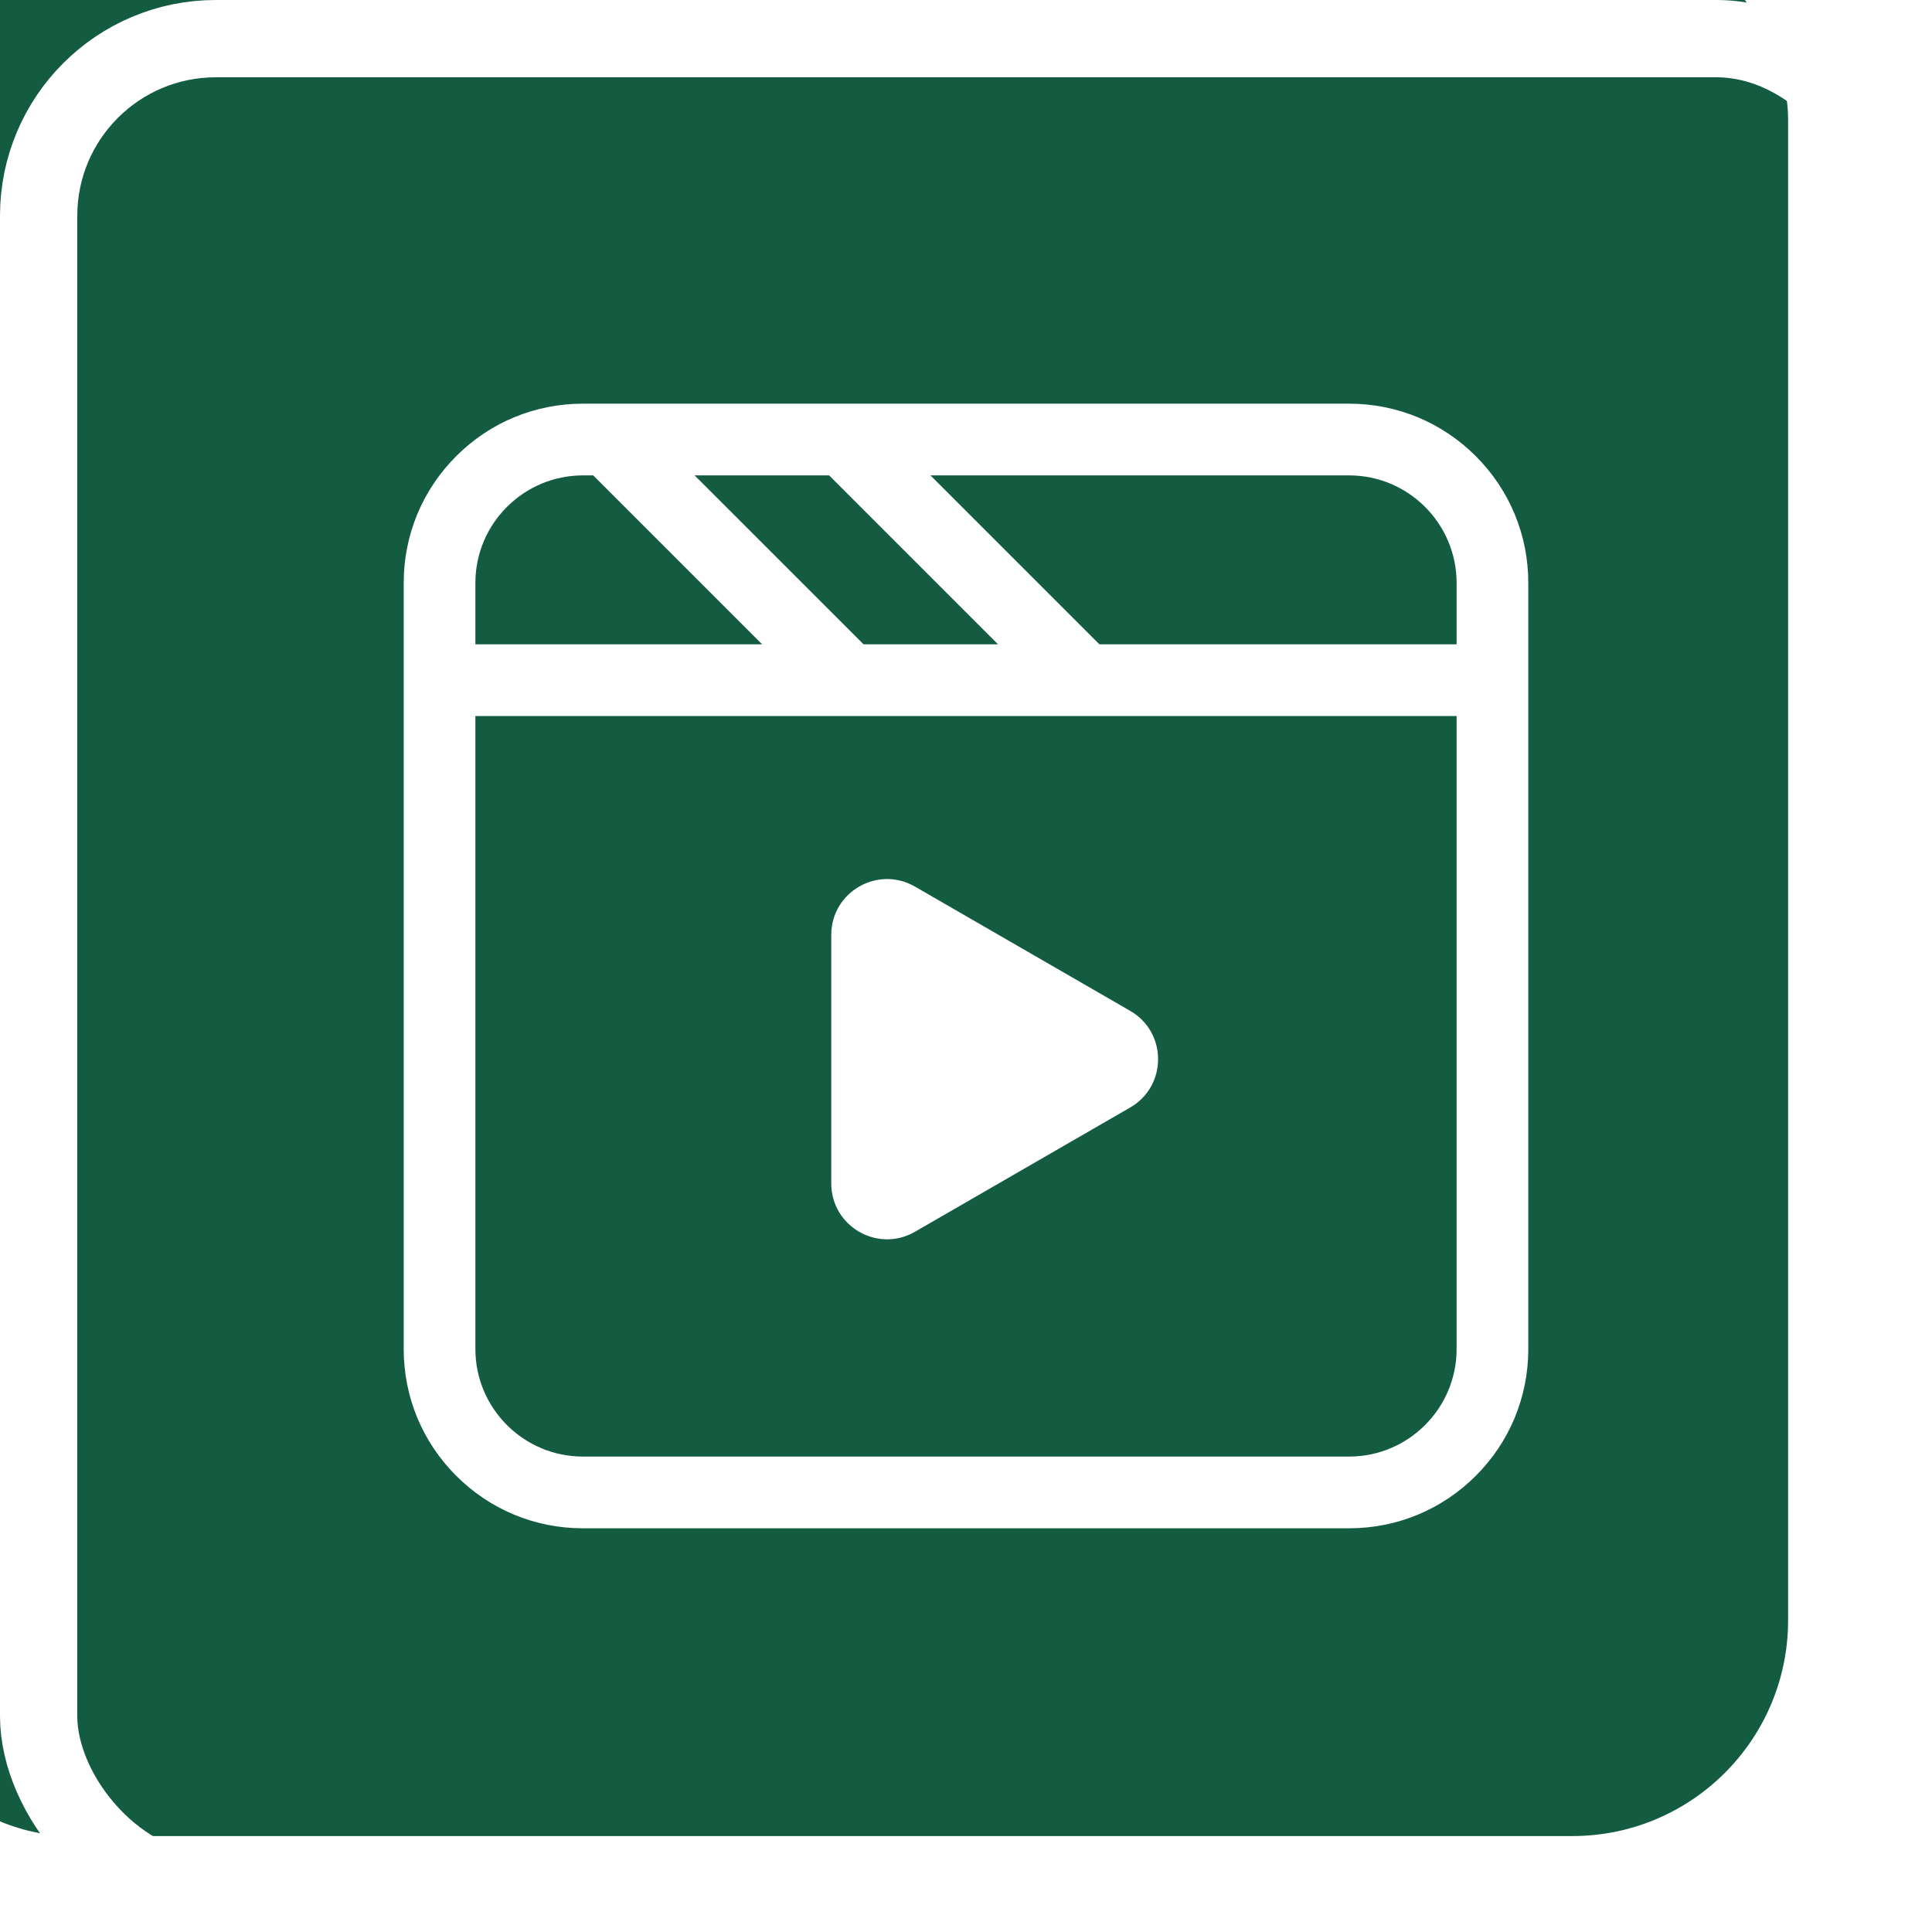
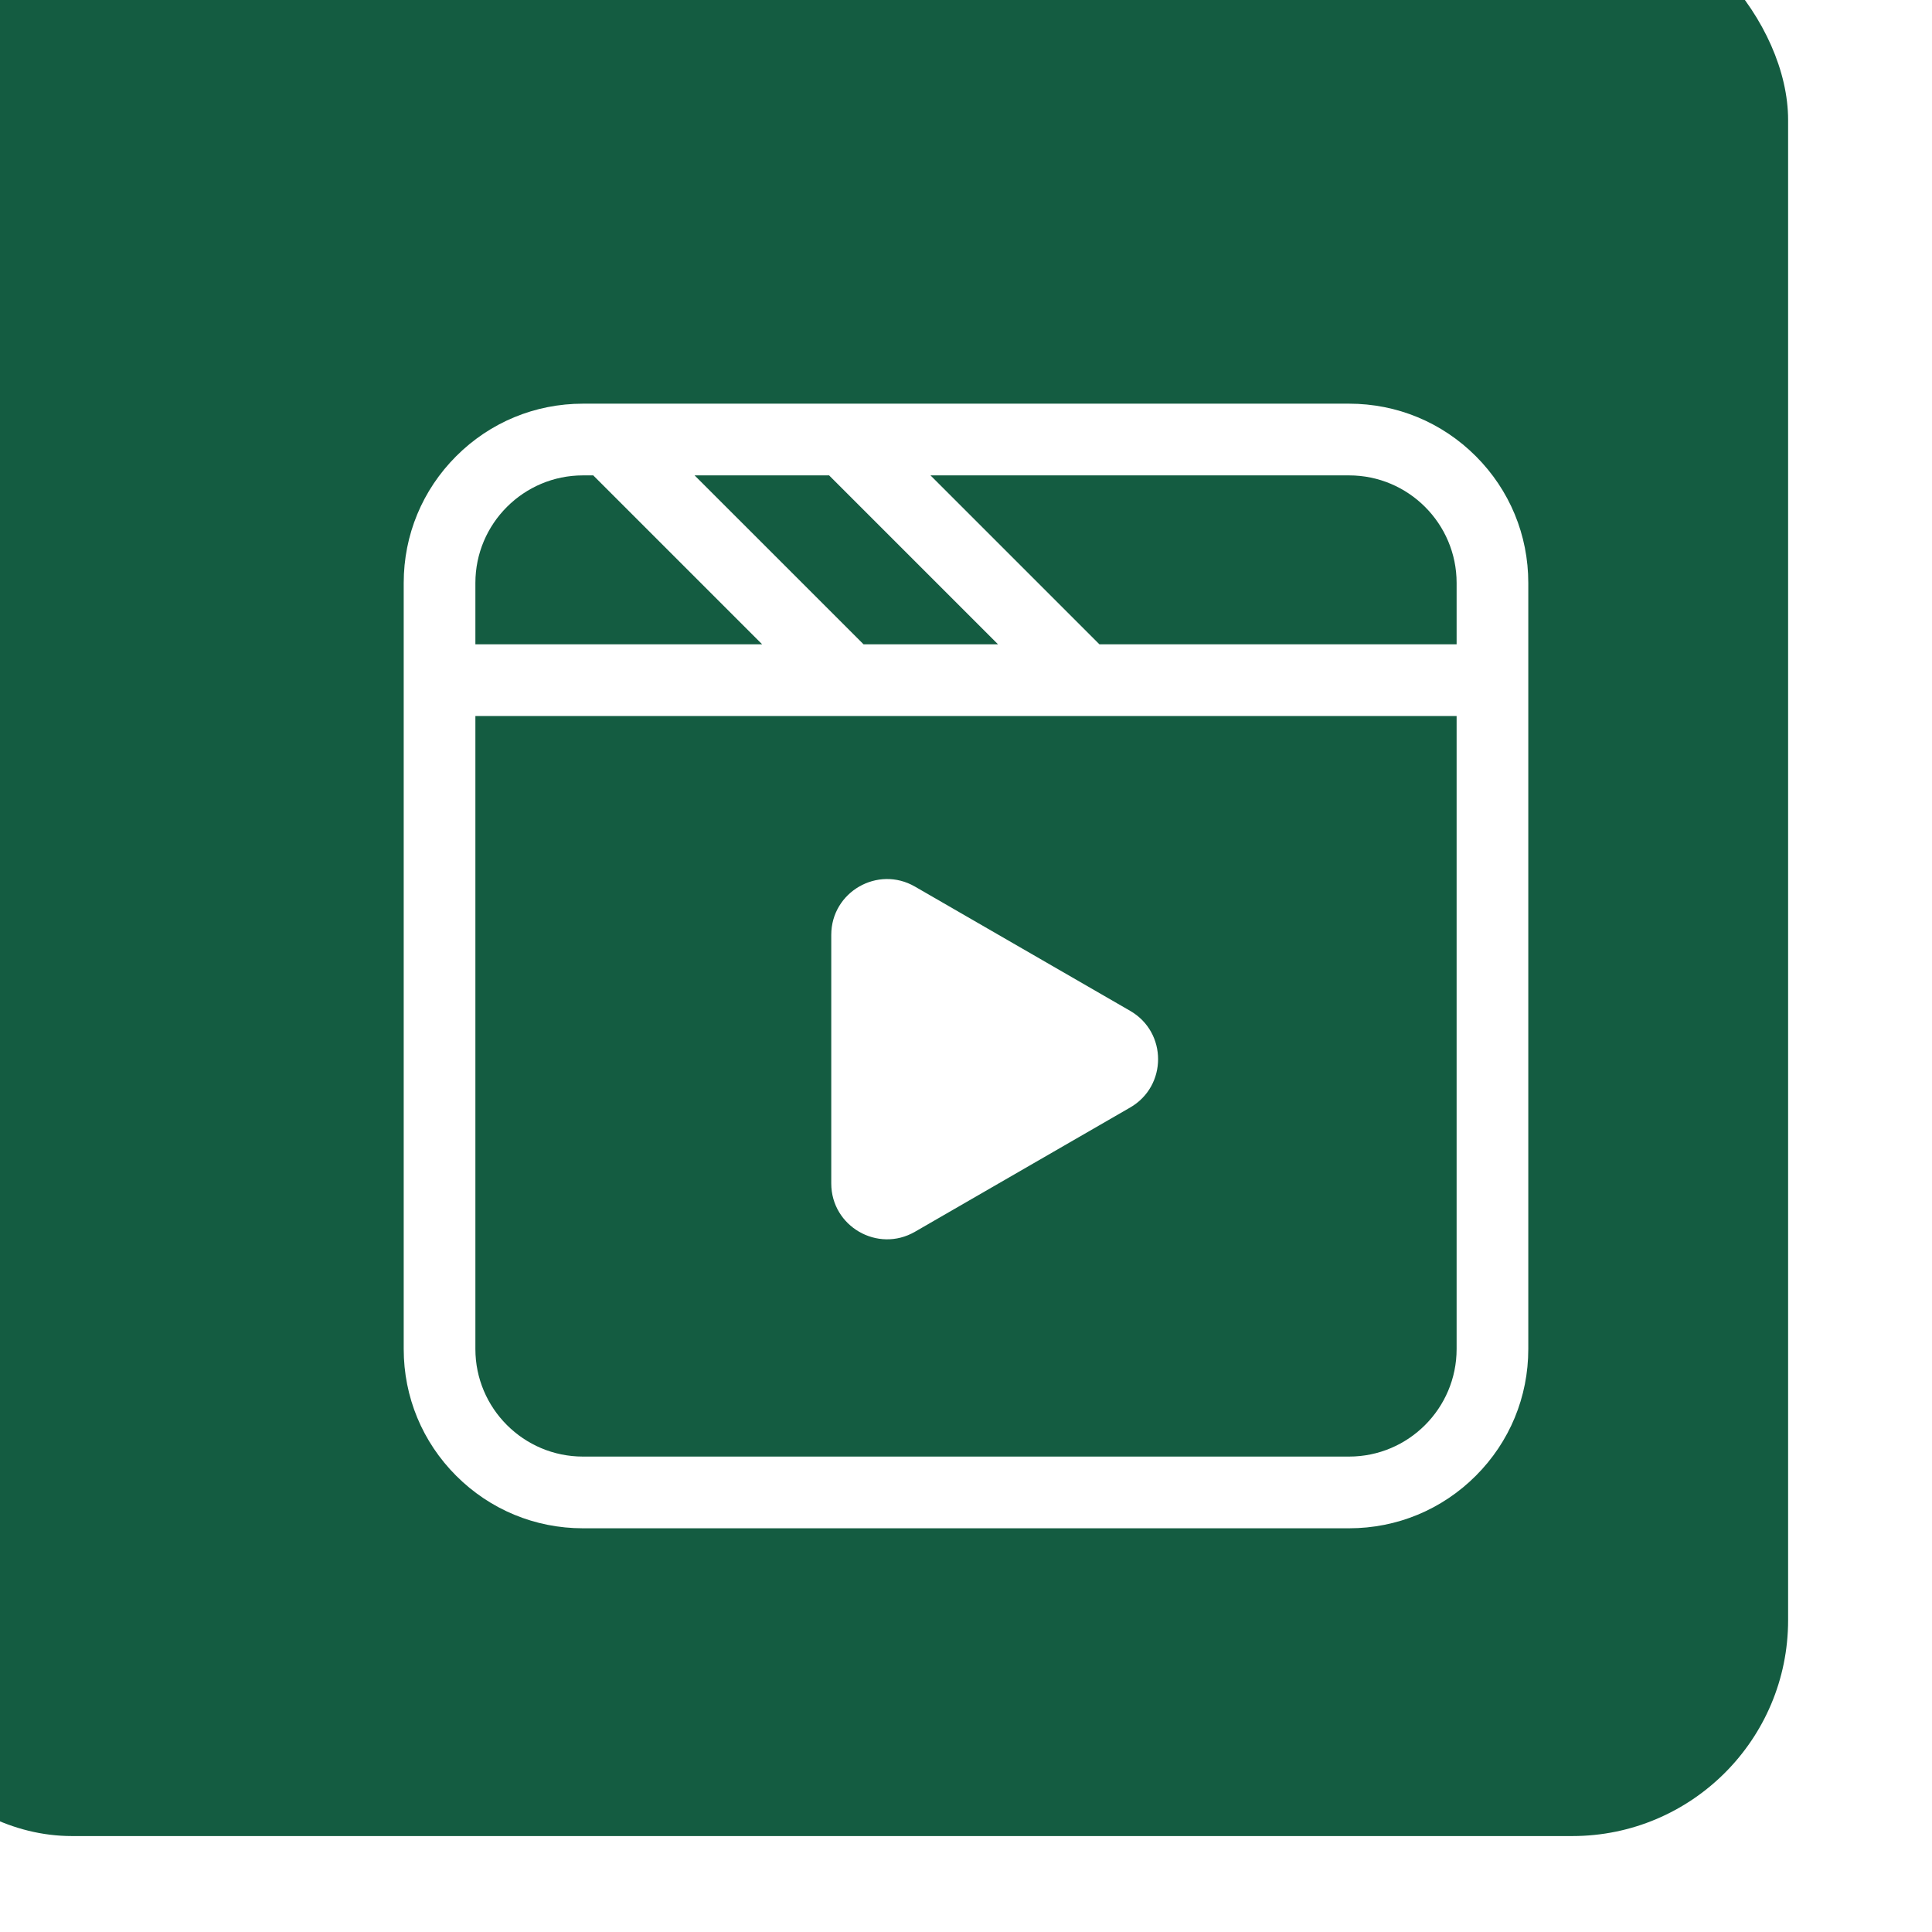
<svg xmlns="http://www.w3.org/2000/svg" width="50" height="50" viewBox="0 0 50 50" fill="none">
  <g filter="url(#filter0_ii_1650_3257)">
    <rect width="50" height="50" rx="5.586" fill="#145C41" />
  </g>
-   <rect x="1" y="1" width="48" height="48" rx="4.586" stroke="white" stroke-width="2" />
-   <path d="M38.194 11.806C37.318 10.93 36.153 10.447 34.914 10.447H15.086C13.847 10.447 12.682 10.93 11.806 11.806C10.93 12.682 10.448 13.847 10.448 15.086V34.913C10.448 36.152 10.93 37.317 11.806 38.193C12.682 39.069 13.847 39.552 15.086 39.552H34.914C36.153 39.552 37.318 39.069 38.194 38.193C39.07 37.317 39.552 36.152 39.552 34.913V15.086C39.552 13.847 39.07 12.682 38.194 11.806ZM37.697 15.086V16.675H28.453L24.081 12.303H34.914C36.448 12.303 37.697 13.551 37.697 15.086ZM22.349 16.675L17.976 12.303H21.464L21.46 12.306L25.829 16.675H22.349ZM15.086 12.303H15.36L15.356 12.306L19.725 16.675H12.303V15.086C12.303 13.551 13.552 12.303 15.086 12.303ZM34.914 37.696H15.086C13.552 37.696 12.303 36.448 12.303 34.913V18.531H37.697V34.913C37.697 36.448 36.448 37.696 34.914 37.696ZM29.249 28.662L26.464 30.27L23.679 31.878C22.716 32.434 21.513 31.739 21.513 30.627V24.195C21.513 23.084 22.716 22.389 23.679 22.945L26.464 24.553L29.249 26.161C30.212 26.716 30.212 28.106 29.249 28.662V28.662Z" fill="white" />
+   <path d="M38.194 11.806C37.318 10.93 36.153 10.447 34.914 10.447H15.086C13.847 10.447 12.682 10.93 11.806 11.806C10.93 12.682 10.448 13.847 10.448 15.086V34.913C10.448 36.152 10.93 37.317 11.806 38.193C12.682 39.069 13.847 39.552 15.086 39.552H34.914C36.153 39.552 37.318 39.069 38.194 38.193C39.07 37.317 39.552 36.152 39.552 34.913V15.086C39.552 13.847 39.07 12.682 38.194 11.806ZM37.697 15.086V16.675H28.453L24.081 12.303H34.914C36.448 12.303 37.697 13.551 37.697 15.086M22.349 16.675L17.976 12.303H21.464L21.46 12.306L25.829 16.675H22.349ZM15.086 12.303H15.36L15.356 12.306L19.725 16.675H12.303V15.086C12.303 13.551 13.552 12.303 15.086 12.303ZM34.914 37.696H15.086C13.552 37.696 12.303 36.448 12.303 34.913V18.531H37.697V34.913C37.697 36.448 36.448 37.696 34.914 37.696ZM29.249 28.662L26.464 30.27L23.679 31.878C22.716 32.434 21.513 31.739 21.513 30.627V24.195C21.513 23.084 22.716 22.389 23.679 22.945L26.464 24.553L29.249 26.161C30.212 26.716 30.212 28.106 29.249 28.662V28.662Z" fill="white" />
  <defs>
    <filter id="filter0_ii_1650_3257" x="-3.724" y="-4.966" width="53.724" height="57.449" filterUnits="userSpaceOnUse" color-interpolation-filters="sRGB">
      <feFlood flood-opacity="0" result="BackgroundImageFix" />
      <feBlend mode="normal" in="SourceGraphic" in2="BackgroundImageFix" result="shape" />
      <feColorMatrix in="SourceAlpha" type="matrix" values="0 0 0 0 0 0 0 0 0 0 0 0 0 0 0 0 0 0 127 0" result="hardAlpha" />
      <feOffset dx="-3.724" dy="-4.966" />
      <feGaussianBlur stdDeviation="2.53" />
      <feComposite in2="hardAlpha" operator="arithmetic" k2="-1" k3="1" />
      <feColorMatrix type="matrix" values="0 0 0 0 1 0 0 0 0 1 0 0 0 0 1 0 0 0 0.05 0" />
      <feBlend mode="normal" in2="shape" result="effect1_innerShadow_1650_3257" />
      <feColorMatrix in="SourceAlpha" type="matrix" values="0 0 0 0 0 0 0 0 0 0 0 0 0 0 0 0 0 0 127 0" result="hardAlpha" />
      <feOffset dy="2.483" />
      <feGaussianBlur stdDeviation="1.241" />
      <feComposite in2="hardAlpha" operator="arithmetic" k2="-1" k3="1" />
      <feColorMatrix type="matrix" values="0 0 0 0 0 0 0 0 0 0 0 0 0 0 0 0 0 0 0.18 0" />
      <feBlend mode="normal" in2="effect1_innerShadow_1650_3257" result="effect2_innerShadow_1650_3257" />
    </filter>
  </defs>
</svg>